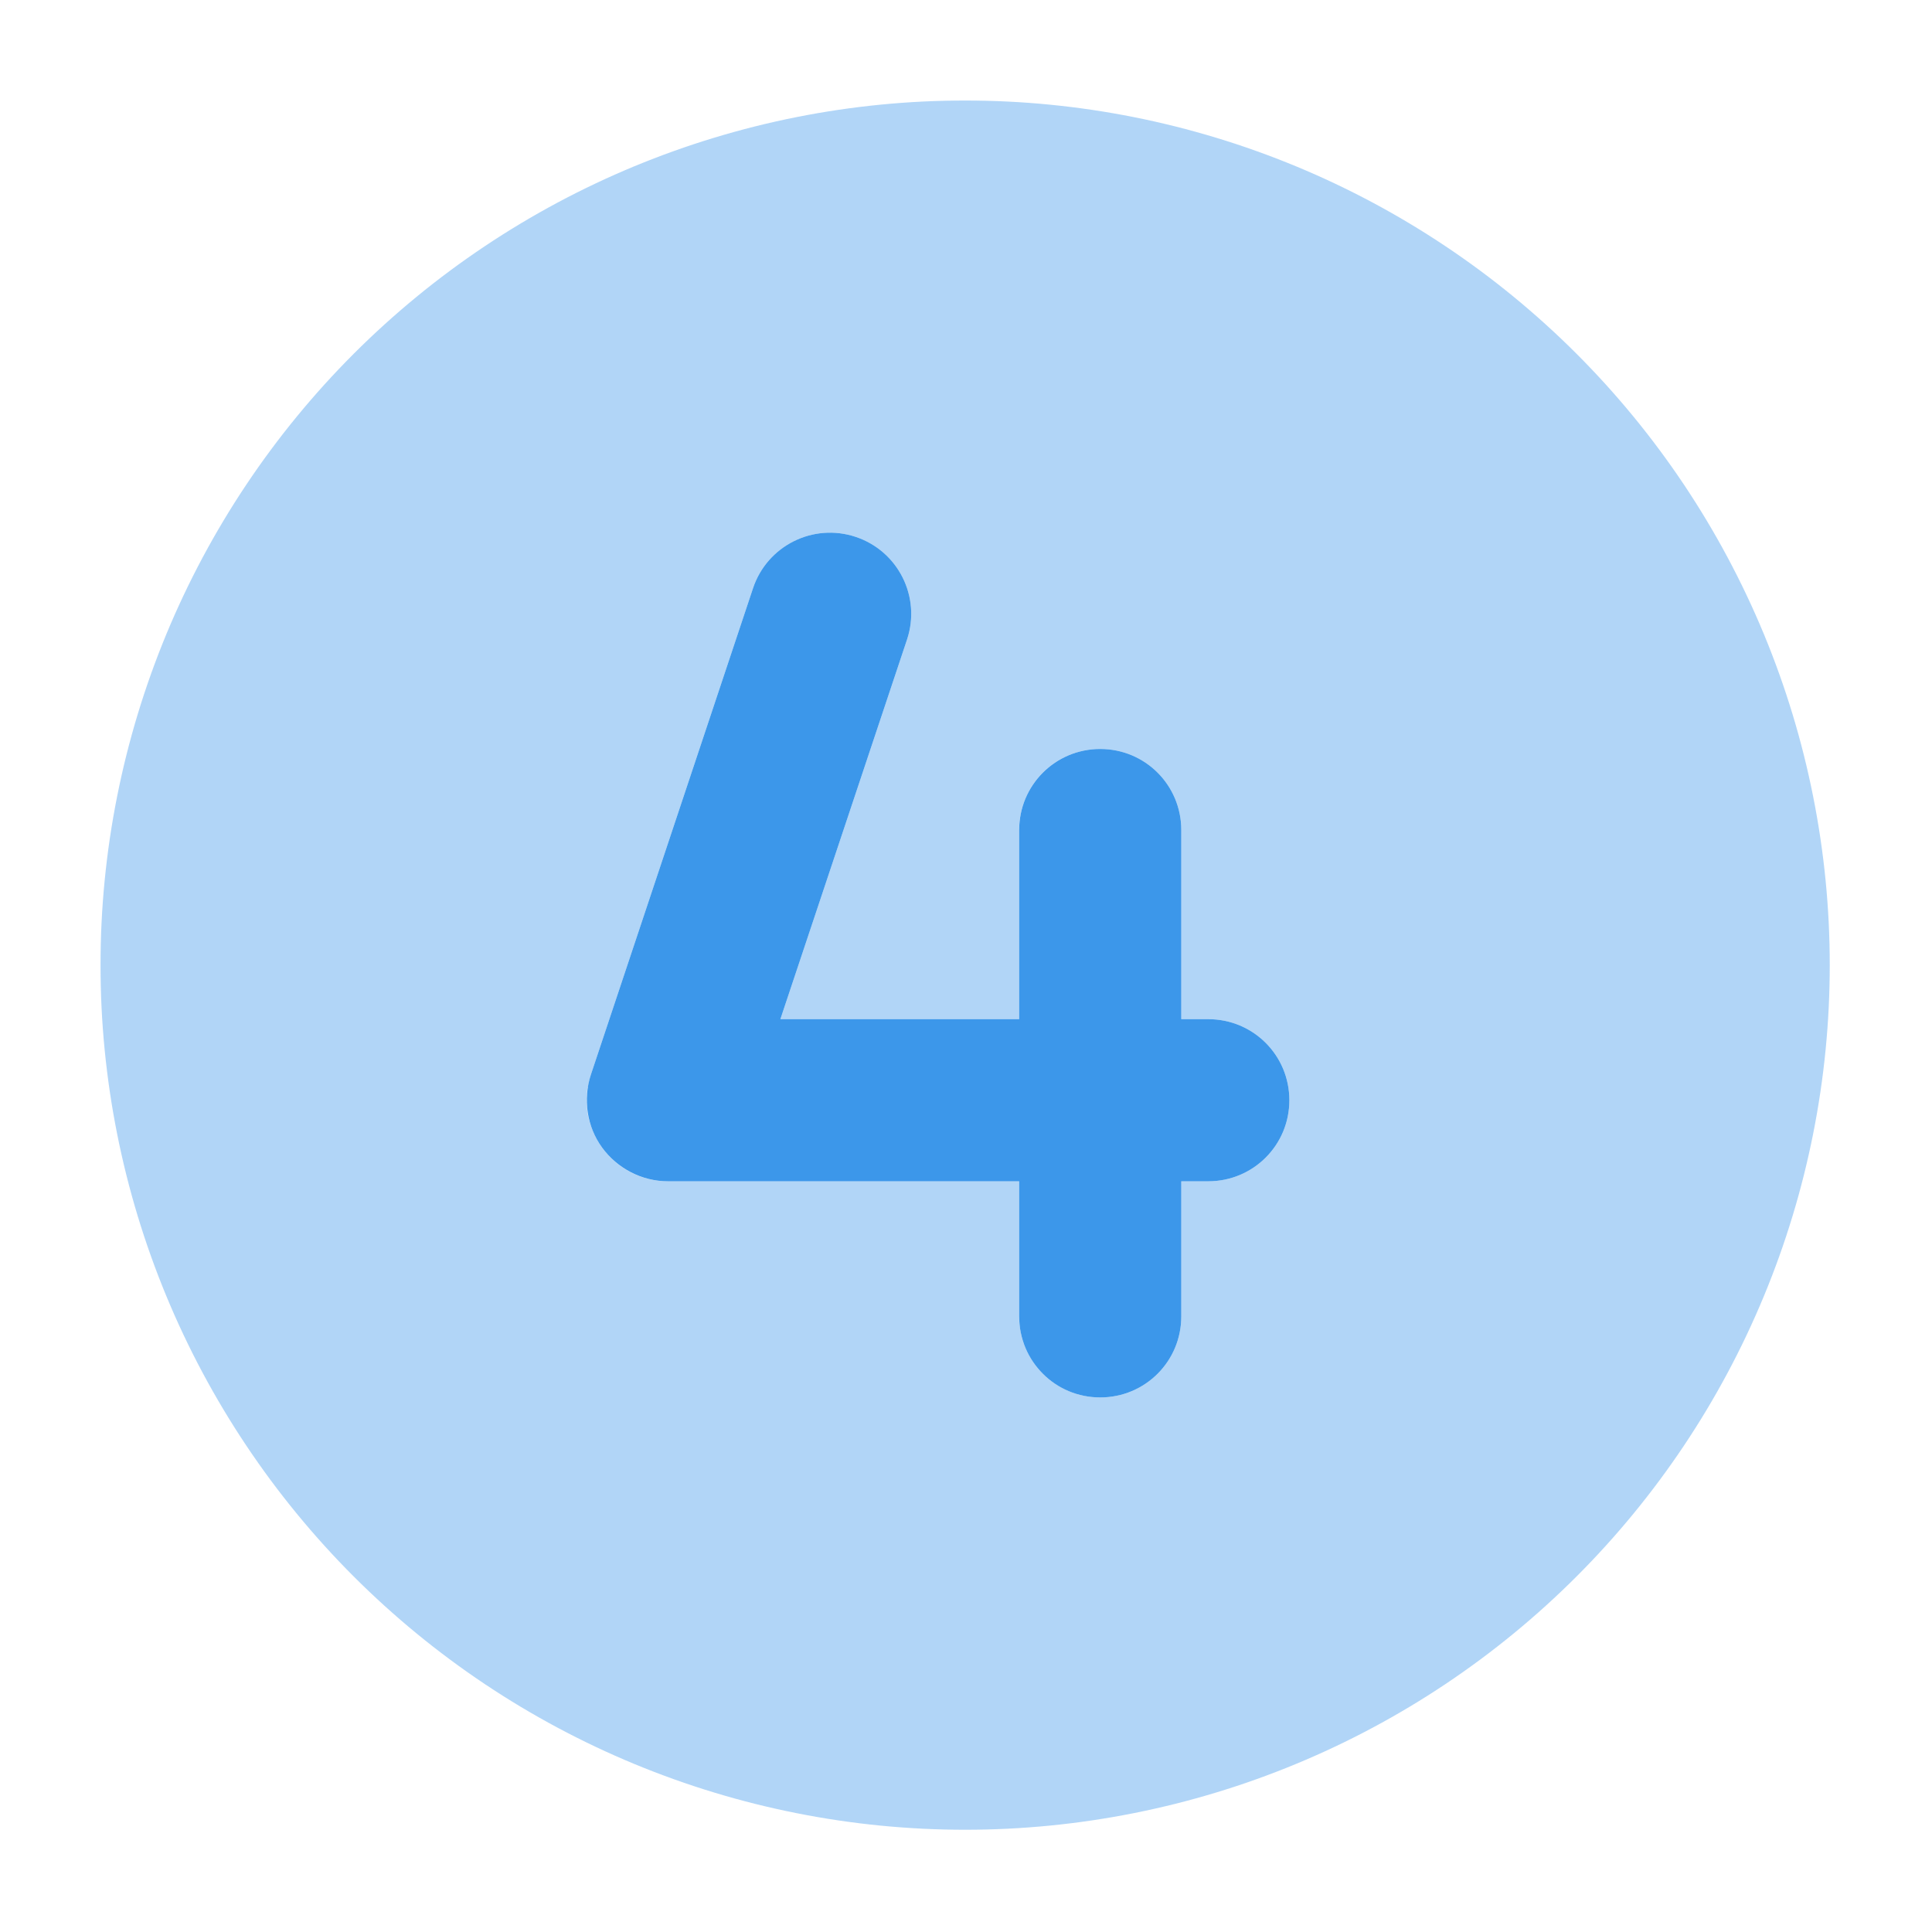
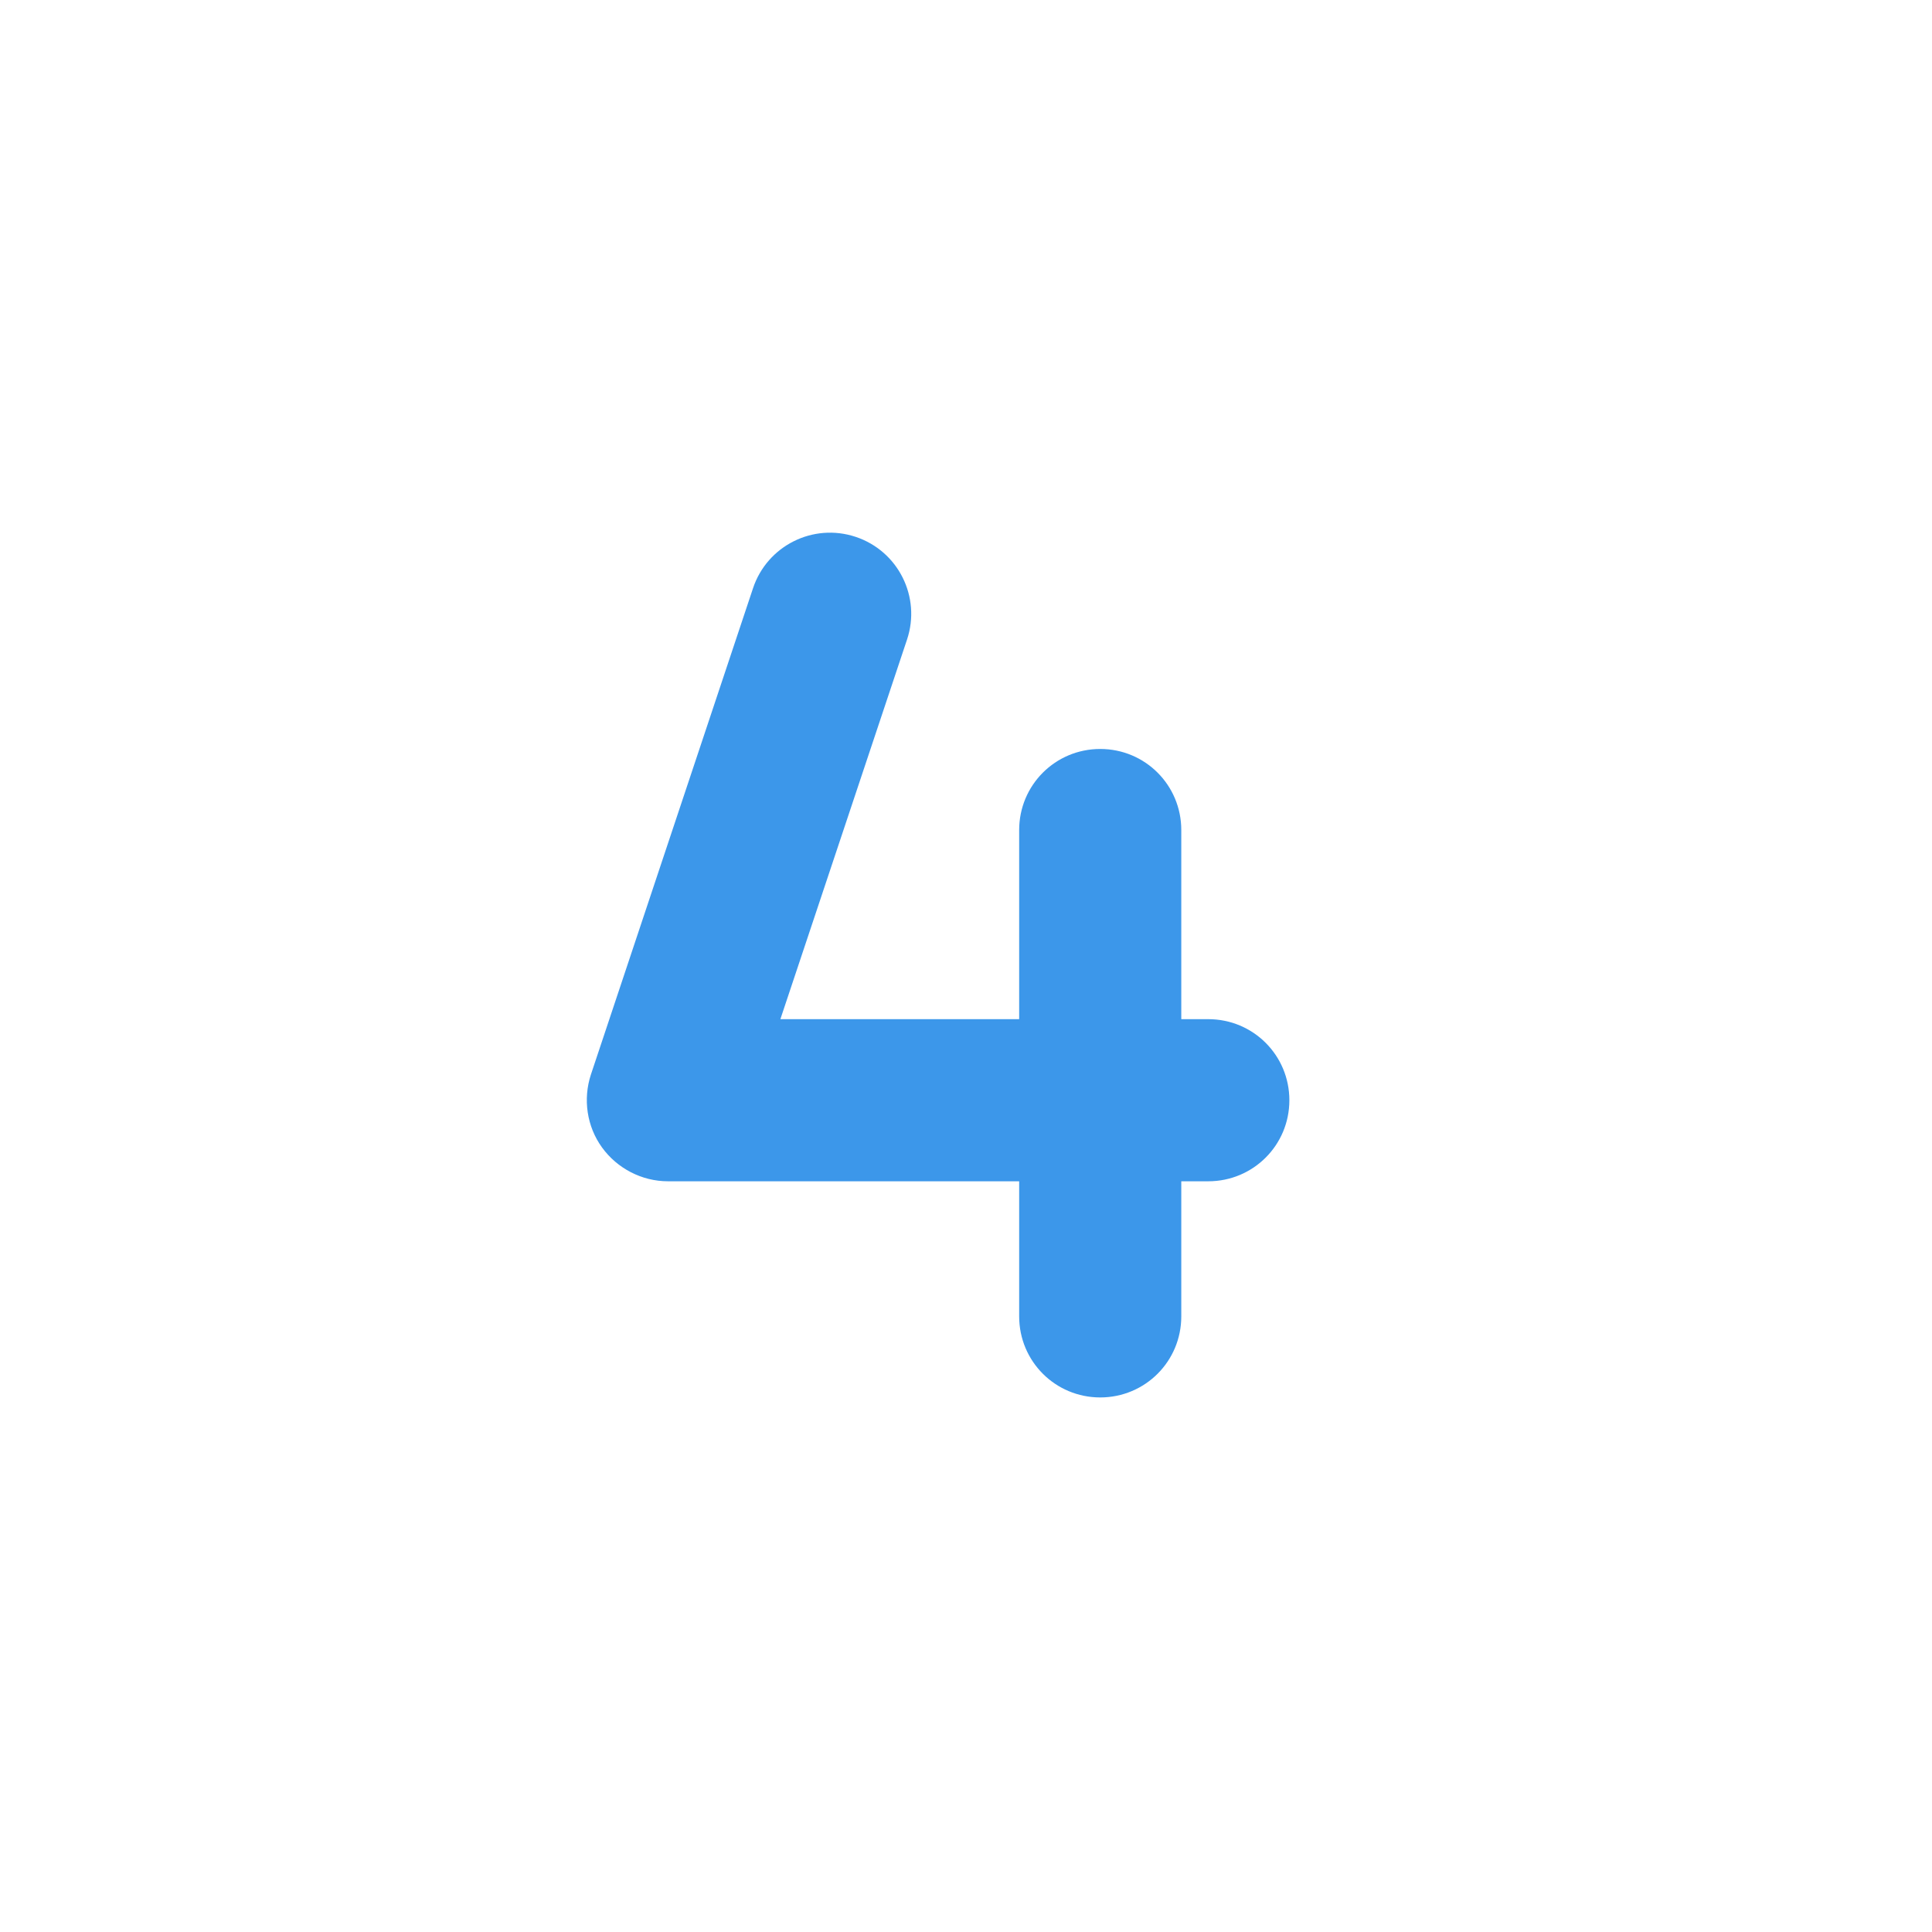
<svg xmlns="http://www.w3.org/2000/svg" version="1.0" preserveAspectRatio="xMidYMid meet" height="750" viewBox="0 0 562.5 562.5" zoomAndPan="magnify" width="750">
  <defs>
    <filter id="fed69d97b0" height="100%" width="100%" y="0%" x="0%">
      <feColorMatrix color-interpolation-filters="sRGB" values="0 0 0 0 1 0 0 0 0 1 0 0 0 0 1 0 0 0 1 0" />
    </filter>
    <clipPath id="aa122056f4">
      <path clip-rule="nonzero" d="M 29.262 29.262 L 532.812 29.262 L 532.812 532.812 L 29.262 532.812 Z M 29.262 29.262" />
    </clipPath>
    <mask id="7cc41d531d">
      <g filter="url(#fed69d97b0)">
-         <rect fill-opacity="0.4" height="675" y="-56.25" fill="#000000" width="675" x="-56.25" />
-       </g>
+         </g>
    </mask>
    <clipPath id="d96182a1ce">
      <path clip-rule="nonzero" d="M 0.262 0.262 L 503.805 0.262 L 503.805 503.805 L 0.262 503.805 Z M 0.262 0.262" />
    </clipPath>
    <clipPath id="7089d87821">
      <rect height="504" y="0" width="504" x="0" />
    </clipPath>
  </defs>
  <g clip-path="url(#aa122056f4)">
    <g mask="url(#7cc41d531d)">
      <g transform="matrix(1, 0, 0, 1, 29, 29)">
        <g clip-path="url(#7089d87821)">
          <g clip-path="url(#d96182a1ce)">
            <path fill-rule="nonzero" fill-opacity="1" d="M 0.262 251.996 C 0.262 256.117 0.363 260.234 0.566 264.348 C 0.766 268.465 1.07 272.57 1.473 276.672 C 1.879 280.77 2.383 284.859 2.984 288.934 C 3.59 293.008 4.293 297.066 5.098 301.109 C 5.902 305.148 6.805 309.168 7.805 313.164 C 8.809 317.16 9.906 321.129 11.102 325.07 C 12.297 329.016 13.59 332.926 14.977 336.805 C 16.363 340.684 17.848 344.523 19.422 348.332 C 21 352.137 22.668 355.902 24.43 359.629 C 26.191 363.352 28.043 367.031 29.984 370.664 C 31.93 374.297 33.957 377.879 36.078 381.414 C 38.195 384.949 40.398 388.426 42.688 391.852 C 44.977 395.277 47.348 398.645 49.801 401.957 C 52.254 405.266 54.789 408.512 57.402 411.695 C 60.016 414.879 62.707 418 65.473 421.051 C 68.238 424.105 71.078 427.086 73.992 430 C 76.906 432.914 79.891 435.754 82.941 438.52 C 85.996 441.285 89.113 443.977 92.297 446.59 C 95.48 449.203 98.73 451.738 102.039 454.191 C 105.348 456.645 108.715 459.02 112.141 461.309 C 115.566 463.594 119.047 465.801 122.578 467.918 C 126.113 470.035 129.695 472.066 133.328 474.008 C 136.965 475.949 140.641 477.801 144.367 479.562 C 148.09 481.324 151.855 482.992 155.66 484.57 C 159.469 486.145 163.312 487.629 167.191 489.016 C 171.07 490.406 174.98 491.695 178.922 492.891 C 182.863 494.09 186.832 495.188 190.828 496.188 C 194.828 497.188 198.844 498.09 202.887 498.895 C 206.926 499.699 210.984 500.402 215.059 501.008 C 219.133 501.613 223.223 502.117 227.324 502.52 C 231.422 502.922 235.531 503.227 239.645 503.43 C 243.758 503.629 247.875 503.73 251.996 503.73 C 256.117 503.73 260.234 503.629 264.348 503.43 C 268.465 503.227 272.57 502.922 276.672 502.52 C 280.77 502.117 284.859 501.613 288.934 501.008 C 293.008 500.402 297.066 499.699 301.109 498.895 C 305.148 498.09 309.168 497.188 313.164 496.188 C 317.16 495.188 321.129 494.09 325.07 492.891 C 329.016 491.695 332.926 490.406 336.805 489.016 C 340.684 487.629 344.523 486.145 348.332 484.57 C 352.137 482.992 355.902 481.324 359.629 479.562 C 363.352 477.801 367.031 475.949 370.664 474.008 C 374.297 472.066 377.879 470.035 381.414 467.918 C 384.949 465.801 388.426 463.594 391.852 461.309 C 395.277 459.02 398.645 456.645 401.957 454.191 C 405.266 451.738 408.512 449.203 411.695 446.59 C 414.879 443.977 418 441.285 421.051 438.52 C 424.105 435.754 427.086 432.914 430 430 C 432.914 427.086 435.754 424.105 438.52 421.051 C 441.285 418 443.977 414.879 446.59 411.695 C 449.203 408.512 451.738 405.266 454.191 401.957 C 456.645 398.645 459.02 395.277 461.309 391.852 C 463.594 388.426 465.801 384.949 467.918 381.414 C 470.035 377.879 472.066 374.297 474.008 370.664 C 475.949 367.031 477.801 363.352 479.562 359.629 C 481.324 355.902 482.992 352.137 484.57 348.332 C 486.145 344.523 487.629 340.684 489.016 336.805 C 490.406 332.926 491.695 329.016 492.891 325.07 C 494.09 321.129 495.188 317.16 496.188 313.164 C 497.188 309.168 498.09 305.148 498.895 301.109 C 499.699 297.066 500.402 293.008 501.008 288.934 C 501.613 284.859 502.117 280.77 502.52 276.672 C 502.922 272.57 503.227 268.465 503.43 264.348 C 503.629 260.234 503.73 256.117 503.73 251.996 C 503.73 247.875 503.629 243.758 503.43 239.645 C 503.227 235.531 502.922 231.422 502.52 227.324 C 502.117 223.223 501.613 219.133 501.008 215.059 C 500.402 210.984 499.699 206.926 498.895 202.887 C 498.09 198.844 497.188 194.828 496.188 190.828 C 495.188 186.832 494.09 182.863 492.891 178.922 C 491.695 174.98 490.406 171.07 489.016 167.191 C 487.629 163.312 486.145 159.469 484.57 155.66 C 482.992 151.855 481.324 148.09 479.562 144.367 C 477.801 140.641 475.949 136.965 474.008 133.328 C 472.066 129.695 470.035 126.113 467.918 122.578 C 465.801 119.047 463.594 115.566 461.309 112.141 C 459.02 108.715 456.645 105.348 454.191 102.039 C 451.738 98.73 449.203 95.48 446.59 92.297 C 443.977 89.113 441.285 85.996 438.52 82.941 C 435.754 79.891 432.914 76.906 430 73.992 C 427.086 71.078 424.105 68.238 421.051 65.473 C 418 62.707 414.879 60.016 411.695 57.402 C 408.512 54.789 405.266 52.254 401.957 49.801 C 398.645 47.348 395.277 44.977 391.852 42.688 C 388.426 40.398 384.949 38.195 381.414 36.078 C 377.879 33.957 374.297 31.93 370.664 29.984 C 367.031 28.043 363.352 26.191 359.629 24.43 C 355.902 22.668 352.137 21 348.332 19.422 C 344.523 17.848 340.684 16.363 336.805 14.977 C 332.926 13.59 329.016 12.297 325.07 11.102 C 321.129 9.906 317.16 8.809 313.164 7.805 C 309.168 6.805 305.148 5.902 301.109 5.098 C 297.066 4.293 293.008 3.59 288.934 2.984 C 284.859 2.383 280.77 1.879 276.672 1.473 C 272.57 1.07 268.465 0.766 264.348 0.566 C 260.234 0.363 256.117 0.262 251.996 0.262 C 247.875 0.262 243.758 0.363 239.645 0.566 C 235.531 0.766 231.422 1.07 227.324 1.473 C 223.223 1.879 219.133 2.383 215.059 2.984 C 210.984 3.59 206.926 4.293 202.887 5.098 C 198.844 5.902 194.828 6.805 190.828 7.805 C 186.832 8.809 182.863 9.906 178.922 11.102 C 174.98 12.297 171.07 13.59 167.191 14.977 C 163.312 16.363 159.469 17.848 155.66 19.422 C 151.855 21 148.09 22.668 144.367 24.43 C 140.641 26.191 136.965 28.043 133.328 29.984 C 129.695 31.93 126.113 33.957 122.578 36.078 C 119.047 38.195 115.566 40.398 112.141 42.688 C 108.715 44.977 105.348 47.348 102.039 49.801 C 98.73 52.254 95.48 54.789 92.297 57.402 C 89.113 60.016 85.996 62.707 82.941 65.473 C 79.891 68.238 76.906 71.078 73.992 73.992 C 71.078 76.906 68.238 79.891 65.473 82.941 C 62.707 85.996 60.016 89.113 57.402 92.297 C 54.789 95.48 52.254 98.73 49.801 102.039 C 47.348 105.348 44.977 108.715 42.688 112.141 C 40.398 115.566 38.195 119.047 36.078 122.578 C 33.957 126.113 31.93 129.695 29.984 133.328 C 28.043 136.965 26.191 140.641 24.43 144.367 C 22.668 148.09 21 151.855 19.422 155.66 C 17.848 159.469 16.363 163.312 14.977 167.191 C 13.59 171.07 12.297 174.98 11.102 178.922 C 9.906 182.863 8.809 186.832 7.805 190.828 C 6.805 194.828 5.902 198.844 5.098 202.887 C 4.293 206.926 3.59 210.984 2.984 215.059 C 2.383 219.133 1.879 223.223 1.473 227.324 C 1.07 231.422 0.766 235.531 0.566 239.645 C 0.363 243.758 0.262 247.875 0.262 251.996 Z M 142.156 287.594 C 142.355 286.316 142.648 285.137 143.043 283.855 C 158.777 236.656 174.508 189.457 190.242 142.258 C 194.371 129.867 207.746 123.18 220.137 127.309 C 232.527 131.438 239.215 144.812 235.082 157.203 C 222.793 194.078 210.5 230.855 198.207 267.73 C 221.414 267.73 244.523 267.73 267.73 267.73 L 267.73 212.664 C 267.73 211.875 267.73 211.09 267.828 210.203 C 267.926 209.32 268.023 208.633 268.223 207.844 C 268.516 206.27 269.008 204.797 269.598 203.418 C 270.777 200.566 272.547 198.012 274.613 195.945 C 278.844 191.719 284.742 189.062 291.332 189.062 C 304.41 189.062 314.93 199.586 314.93 212.664 L 314.93 267.73 C 317.586 267.73 320.141 267.73 322.797 267.73 C 335.875 267.73 346.398 278.25 346.398 291.332 C 346.398 304.41 335.875 314.93 322.797 314.93 C 320.141 314.93 317.586 314.93 314.93 314.93 L 314.93 354.266 C 314.93 367.344 304.41 377.863 291.332 377.863 C 284.84 377.863 278.941 375.211 274.613 370.98 C 272.449 368.816 270.777 366.262 269.598 363.508 C 269.008 362.133 268.516 360.656 268.223 359.082 C 268.023 357.902 267.828 356.723 267.828 356.723 C 267.73 355.543 267.73 355.543 267.73 354.266 C 267.73 341.188 267.73 328.008 267.73 314.93 C 233.609 314.93 199.586 314.93 165.461 314.93 C 157.891 314.93 150.711 311.293 146.289 305.098 C 144.812 303.031 143.73 300.867 142.945 298.508 C 142.551 297.328 142.258 296.148 142.059 294.969 C 141.961 294.082 141.863 293.199 141.863 293.199 C 141.766 292.312 141.766 292.312 141.766 291.332 C 141.766 290.742 141.766 290.051 141.863 289.461 C 141.961 288.871 141.961 288.184 142.059 287.594 Z M 142.156 287.594" fill="#3c97ea" />
          </g>
        </g>
      </g>
    </g>
  </g>
  <path fill-rule="nonzero" fill-opacity="1" d="M 264.082 186.203 C 268.215 173.812 261.527 160.438 249.137 156.309 C 236.746 152.18 223.371 158.867 219.242 171.258 L 172.043 312.855 C 169.684 320.035 170.863 328 175.289 334.098 C 179.711 340.195 186.891 343.93 194.461 343.93 L 296.73 343.93 L 296.73 383.266 C 296.73 396.344 307.25 406.863 320.332 406.863 C 333.41 406.863 343.93 396.344 343.93 383.266 L 343.93 343.93 L 351.797 343.93 C 364.875 343.93 375.398 333.41 375.398 320.332 C 375.398 307.25 364.875 296.73 351.797 296.73 L 343.93 296.73 L 343.93 241.664 C 343.93 228.586 333.41 218.062 320.332 218.062 C 307.25 218.062 296.73 228.586 296.73 241.664 L 296.73 296.73 L 227.207 296.73 Z M 264.082 186.203" fill="#3c97ea" />
</svg>